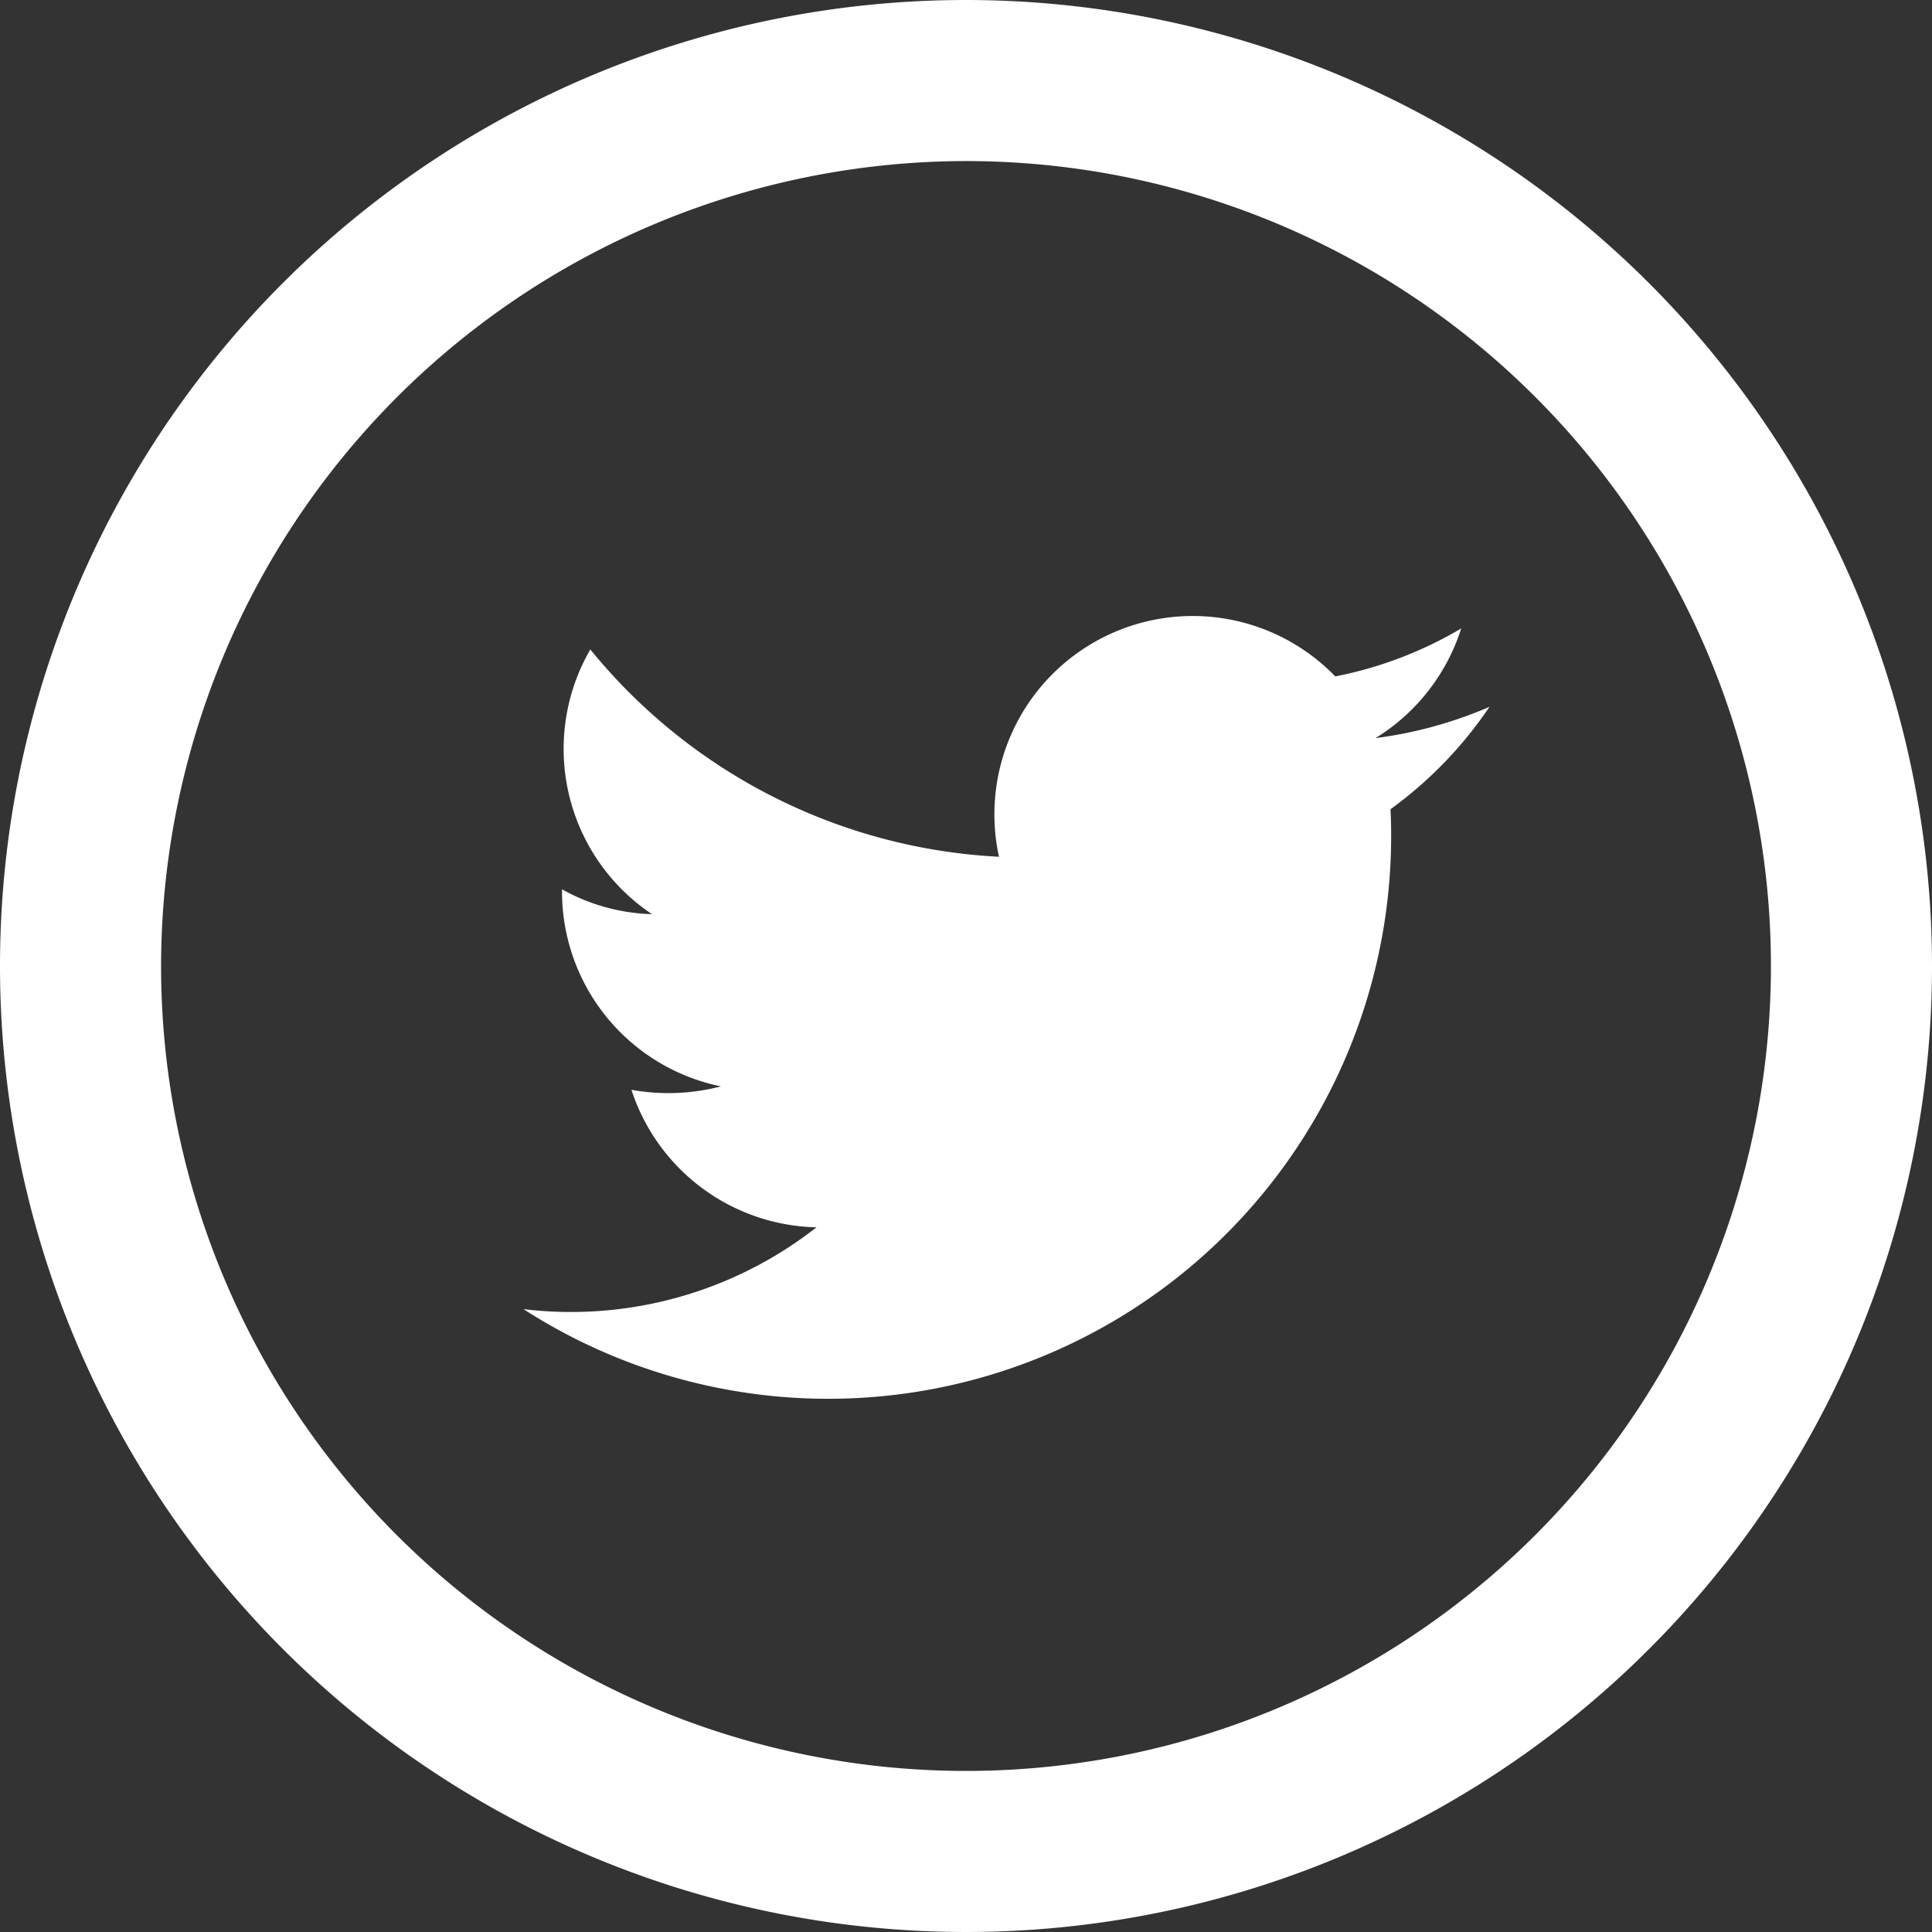
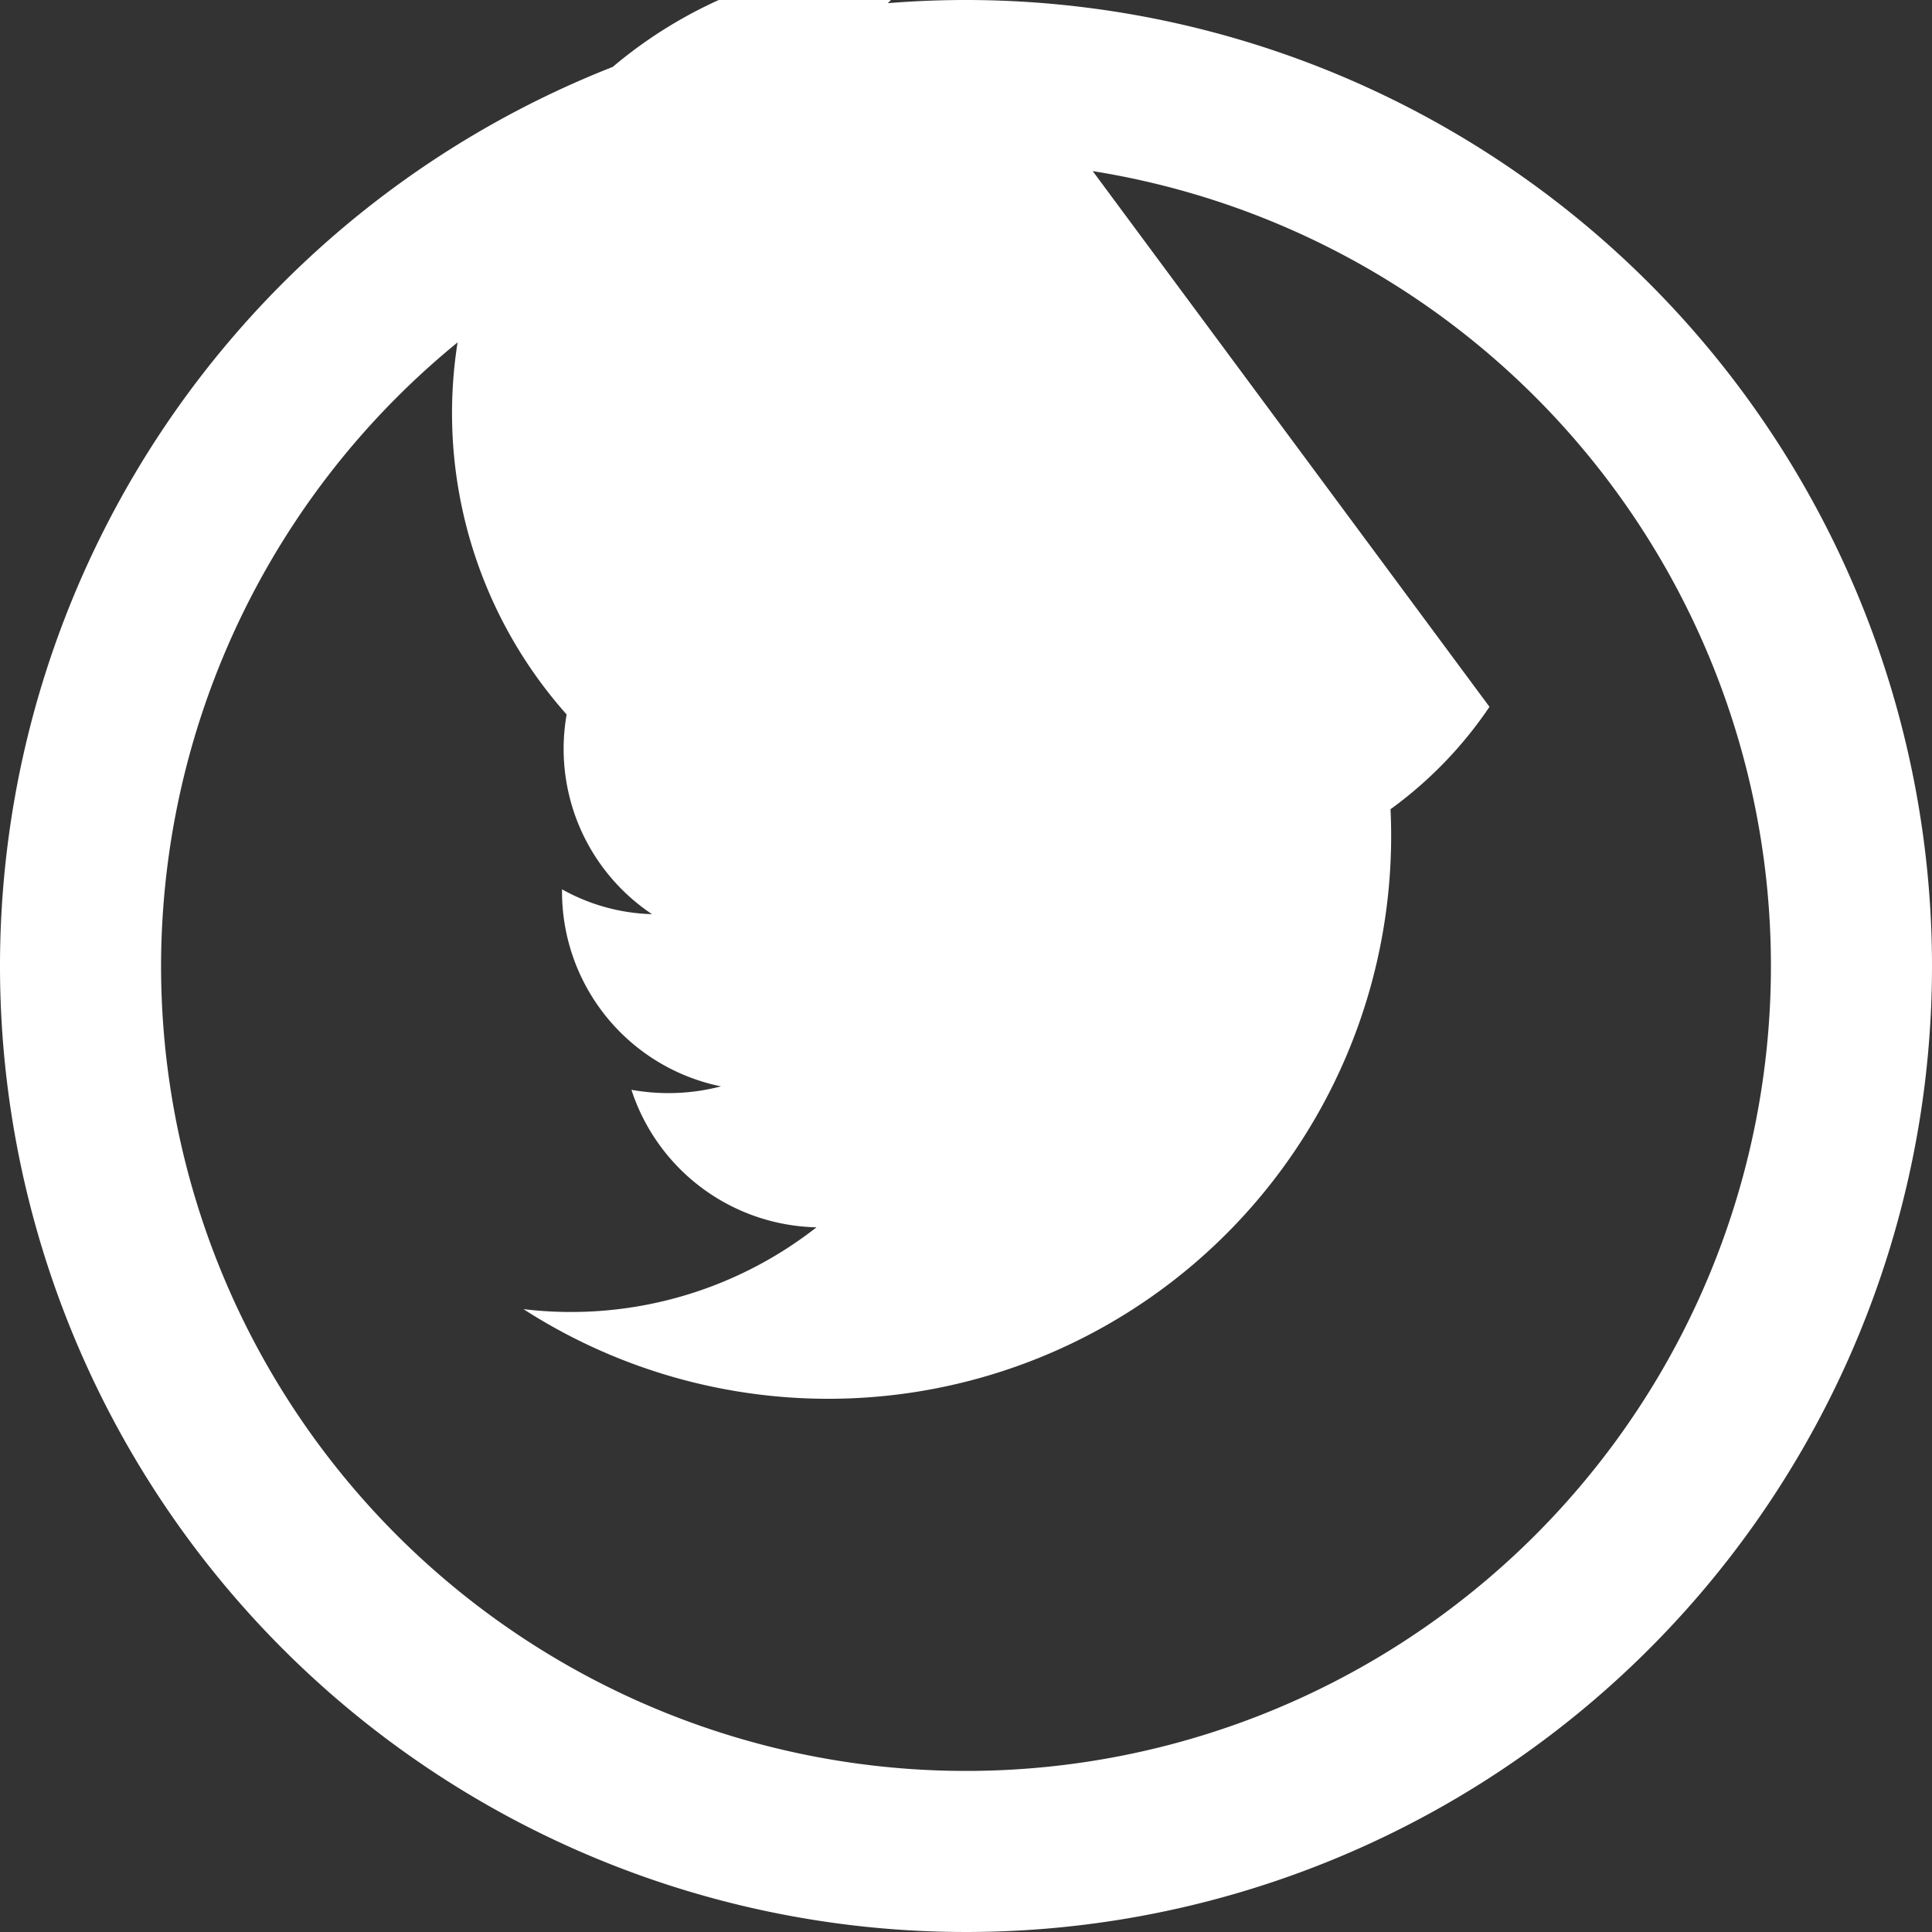
<svg xmlns="http://www.w3.org/2000/svg" viewBox="0 0 45.1 45.1">
  <rect x="0" y="0" width="45.1" height="45.1" fill="#333333" stroke="none" />
  <title>Fichier 1</title>
  <g id="Calque_2" data-name="Calque 2">
    <g id="Calque_1-2" data-name="Calque 1">
-       <path id="twitter-5" d="M22.55,3.76A18.79,18.79,0,1,1,3.76,22.55,18.81,18.81,0,0,1,22.55,3.76Zm0-3.76A22.55,22.55,0,1,0,45.1,22.55,22.56,22.56,0,0,0,22.55,0ZM34.77,16.5a9.88,9.88,0,0,1-2.66.73,4.66,4.66,0,0,0,2-2.56,9.24,9.24,0,0,1-2.94,1.12A4.63,4.63,0,0,0,23.32,20a13.16,13.16,0,0,1-9.54-4.84,4.64,4.64,0,0,0,1.44,6.18,4.55,4.55,0,0,1-2.1-.58,4.64,4.64,0,0,0,3.71,4.6,4.87,4.87,0,0,1-2.09.08,4.65,4.65,0,0,0,4.32,3.21,9.29,9.29,0,0,1-6.84,1.91A13.14,13.14,0,0,0,32.46,18.89,9.54,9.54,0,0,0,34.77,16.5Z" fill="#FFF" />
+       <path id="twitter-5" d="M22.55,3.76A18.79,18.79,0,1,1,3.76,22.55,18.81,18.81,0,0,1,22.55,3.76Zm0-3.76A22.55,22.55,0,1,0,45.1,22.55,22.56,22.56,0,0,0,22.55,0Za9.88,9.88,0,0,1-2.66.73,4.66,4.66,0,0,0,2-2.56,9.24,9.24,0,0,1-2.94,1.12A4.63,4.63,0,0,0,23.32,20a13.16,13.16,0,0,1-9.54-4.84,4.64,4.64,0,0,0,1.44,6.18,4.55,4.55,0,0,1-2.1-.58,4.64,4.64,0,0,0,3.71,4.6,4.87,4.87,0,0,1-2.09.08,4.65,4.65,0,0,0,4.32,3.21,9.29,9.29,0,0,1-6.84,1.91A13.14,13.14,0,0,0,32.46,18.89,9.54,9.54,0,0,0,34.77,16.5Z" fill="#FFF" />
    </g>
  </g>
</svg>